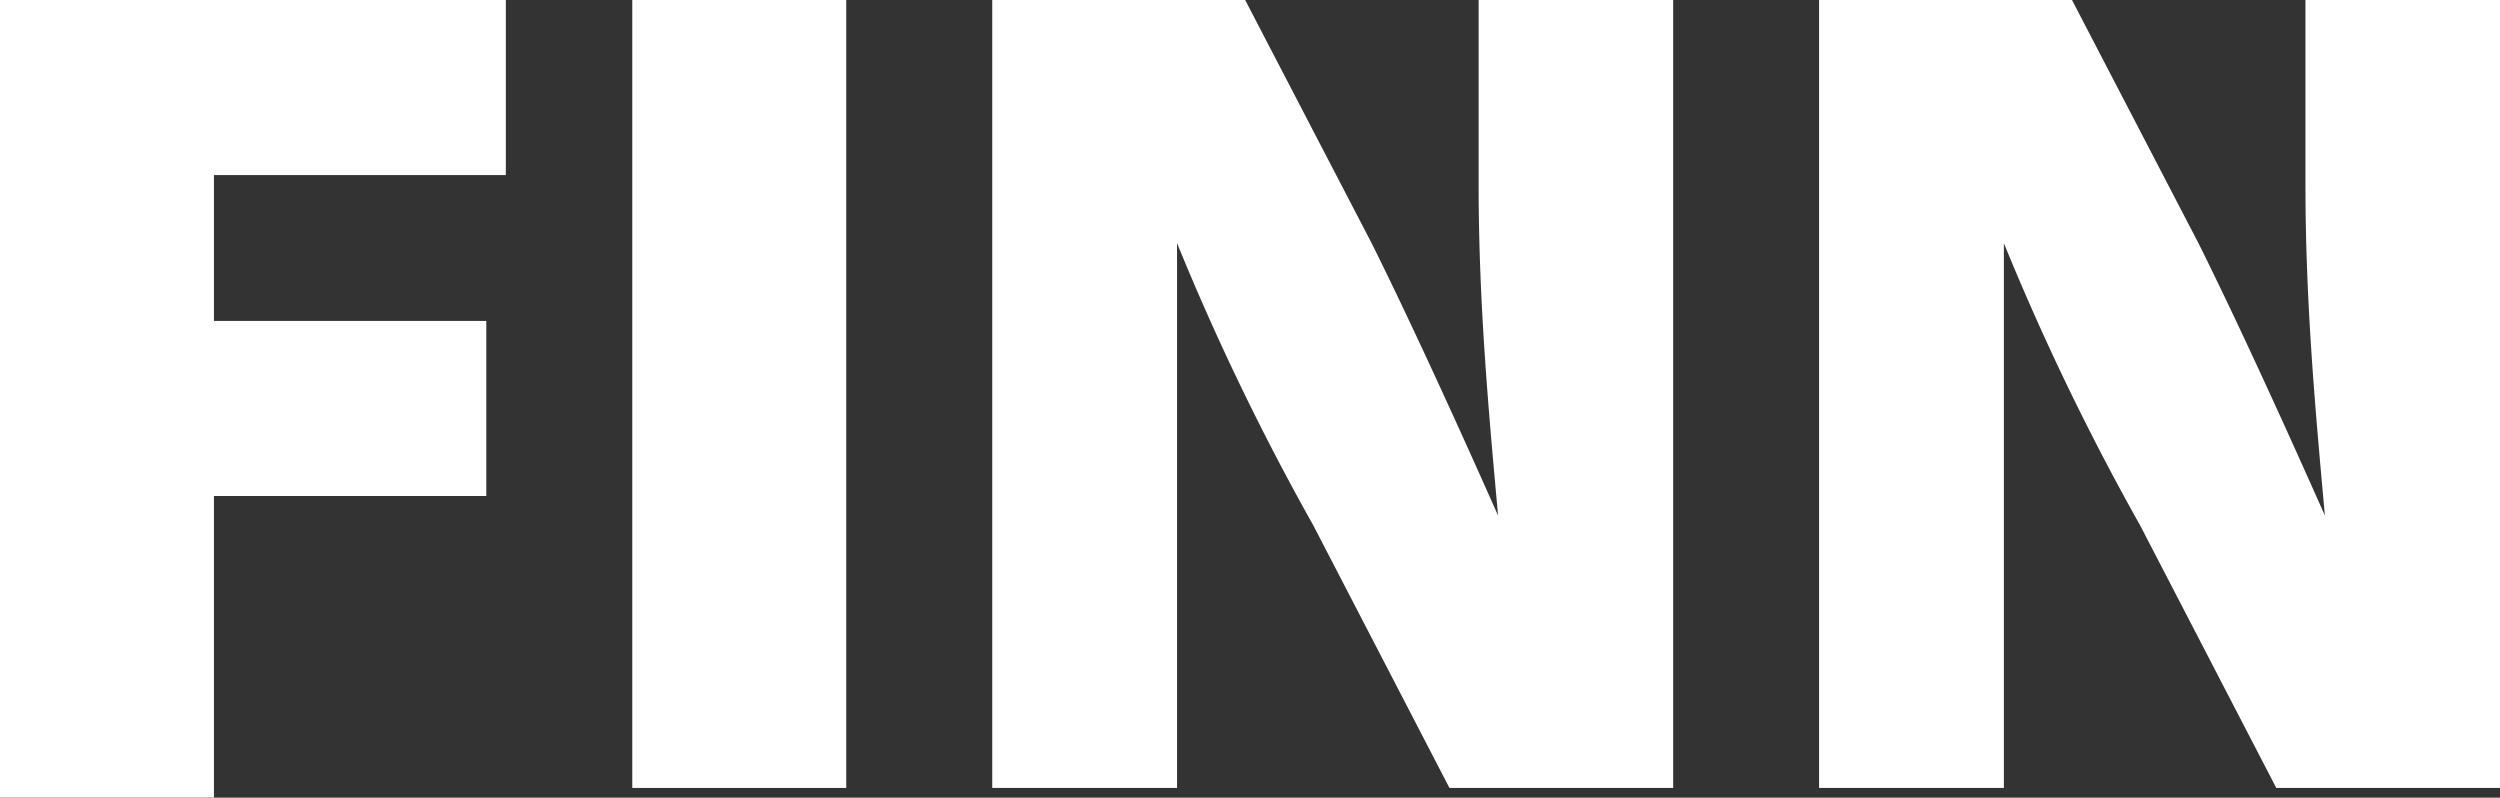
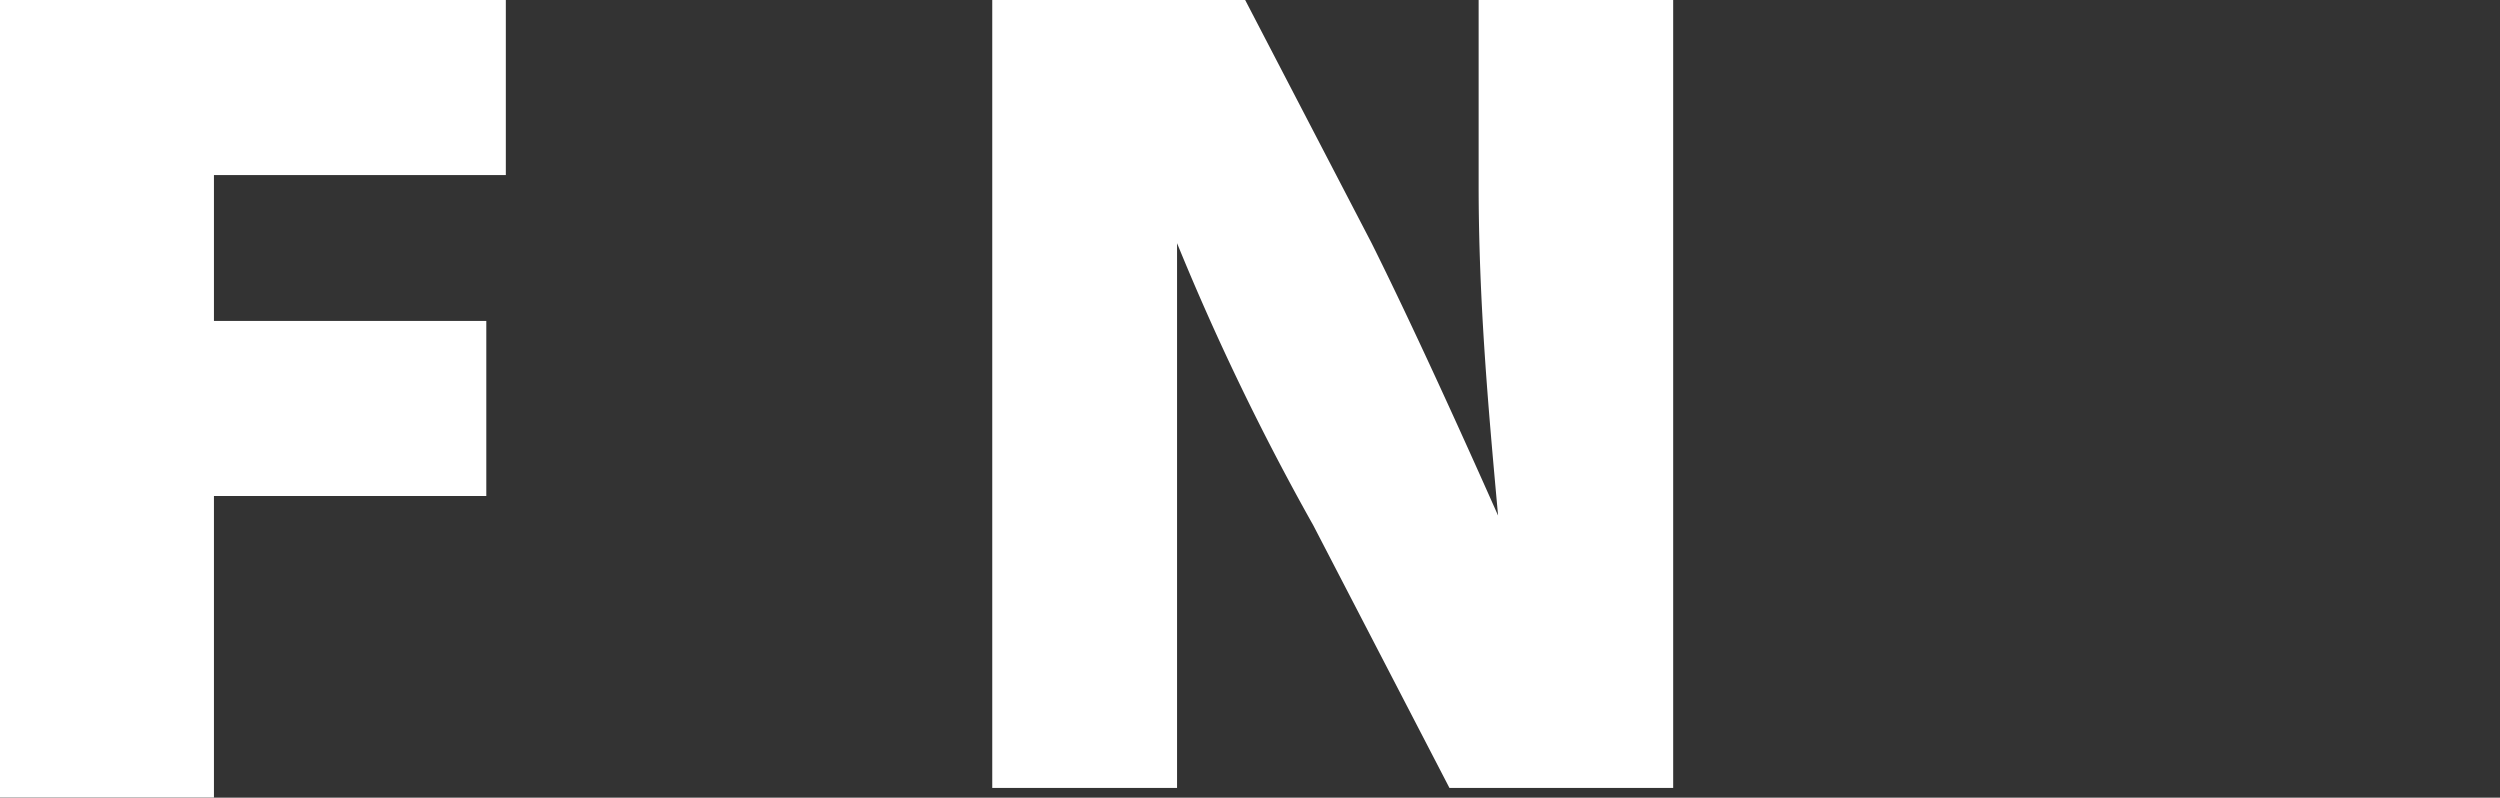
<svg xmlns="http://www.w3.org/2000/svg" id="Finn_Concept_Logo_BLACK" data-name="Finn Concept Logo BLACK" width="65.437" height="20.879" viewBox="0 0 65.437 20.879">
  <rect x="0" y="0" width="65.437" height="20.879" fill="#333333" stroke="none" />
  <path id="Path_277" data-name="Path 277" d="M0,0H13.24V4.583H5.6V8.4h7.129v4.583H5.6v7.893H0Z" fill="#fff" />
-   <path id="Path_278" data-name="Path 278" d="M12.1,0V20.624H6.5V0Z" transform="translate(10.05)" fill="#fff" />
  <path id="Path_279" data-name="Path 279" d="M10.355,20.624V0h6.62l3.31,6.365C21.3,8.4,22.576,11.2,23.595,13.495h0c-.255-2.8-.509-5.6-.509-8.657V0h5.092V20.624H22.322l-3.565-6.875a65.969,65.969,0,0,1-3.565-7.384h0V20.624H10.355Z" transform="translate(15.617)" fill="#fff" />
-   <path id="Path_280" data-name="Path 280" d="M18.855,20.624V0h6.62l3.31,6.365C29.8,8.4,31.076,11.2,32.095,13.495h0c-.255-2.8-.509-5.6-.509-8.657V0h5.092V20.624H30.822l-3.565-6.875a65.969,65.969,0,0,1-3.565-7.384h0V20.624H18.855Z" transform="translate(28.759)" fill="#fff" />
</svg>